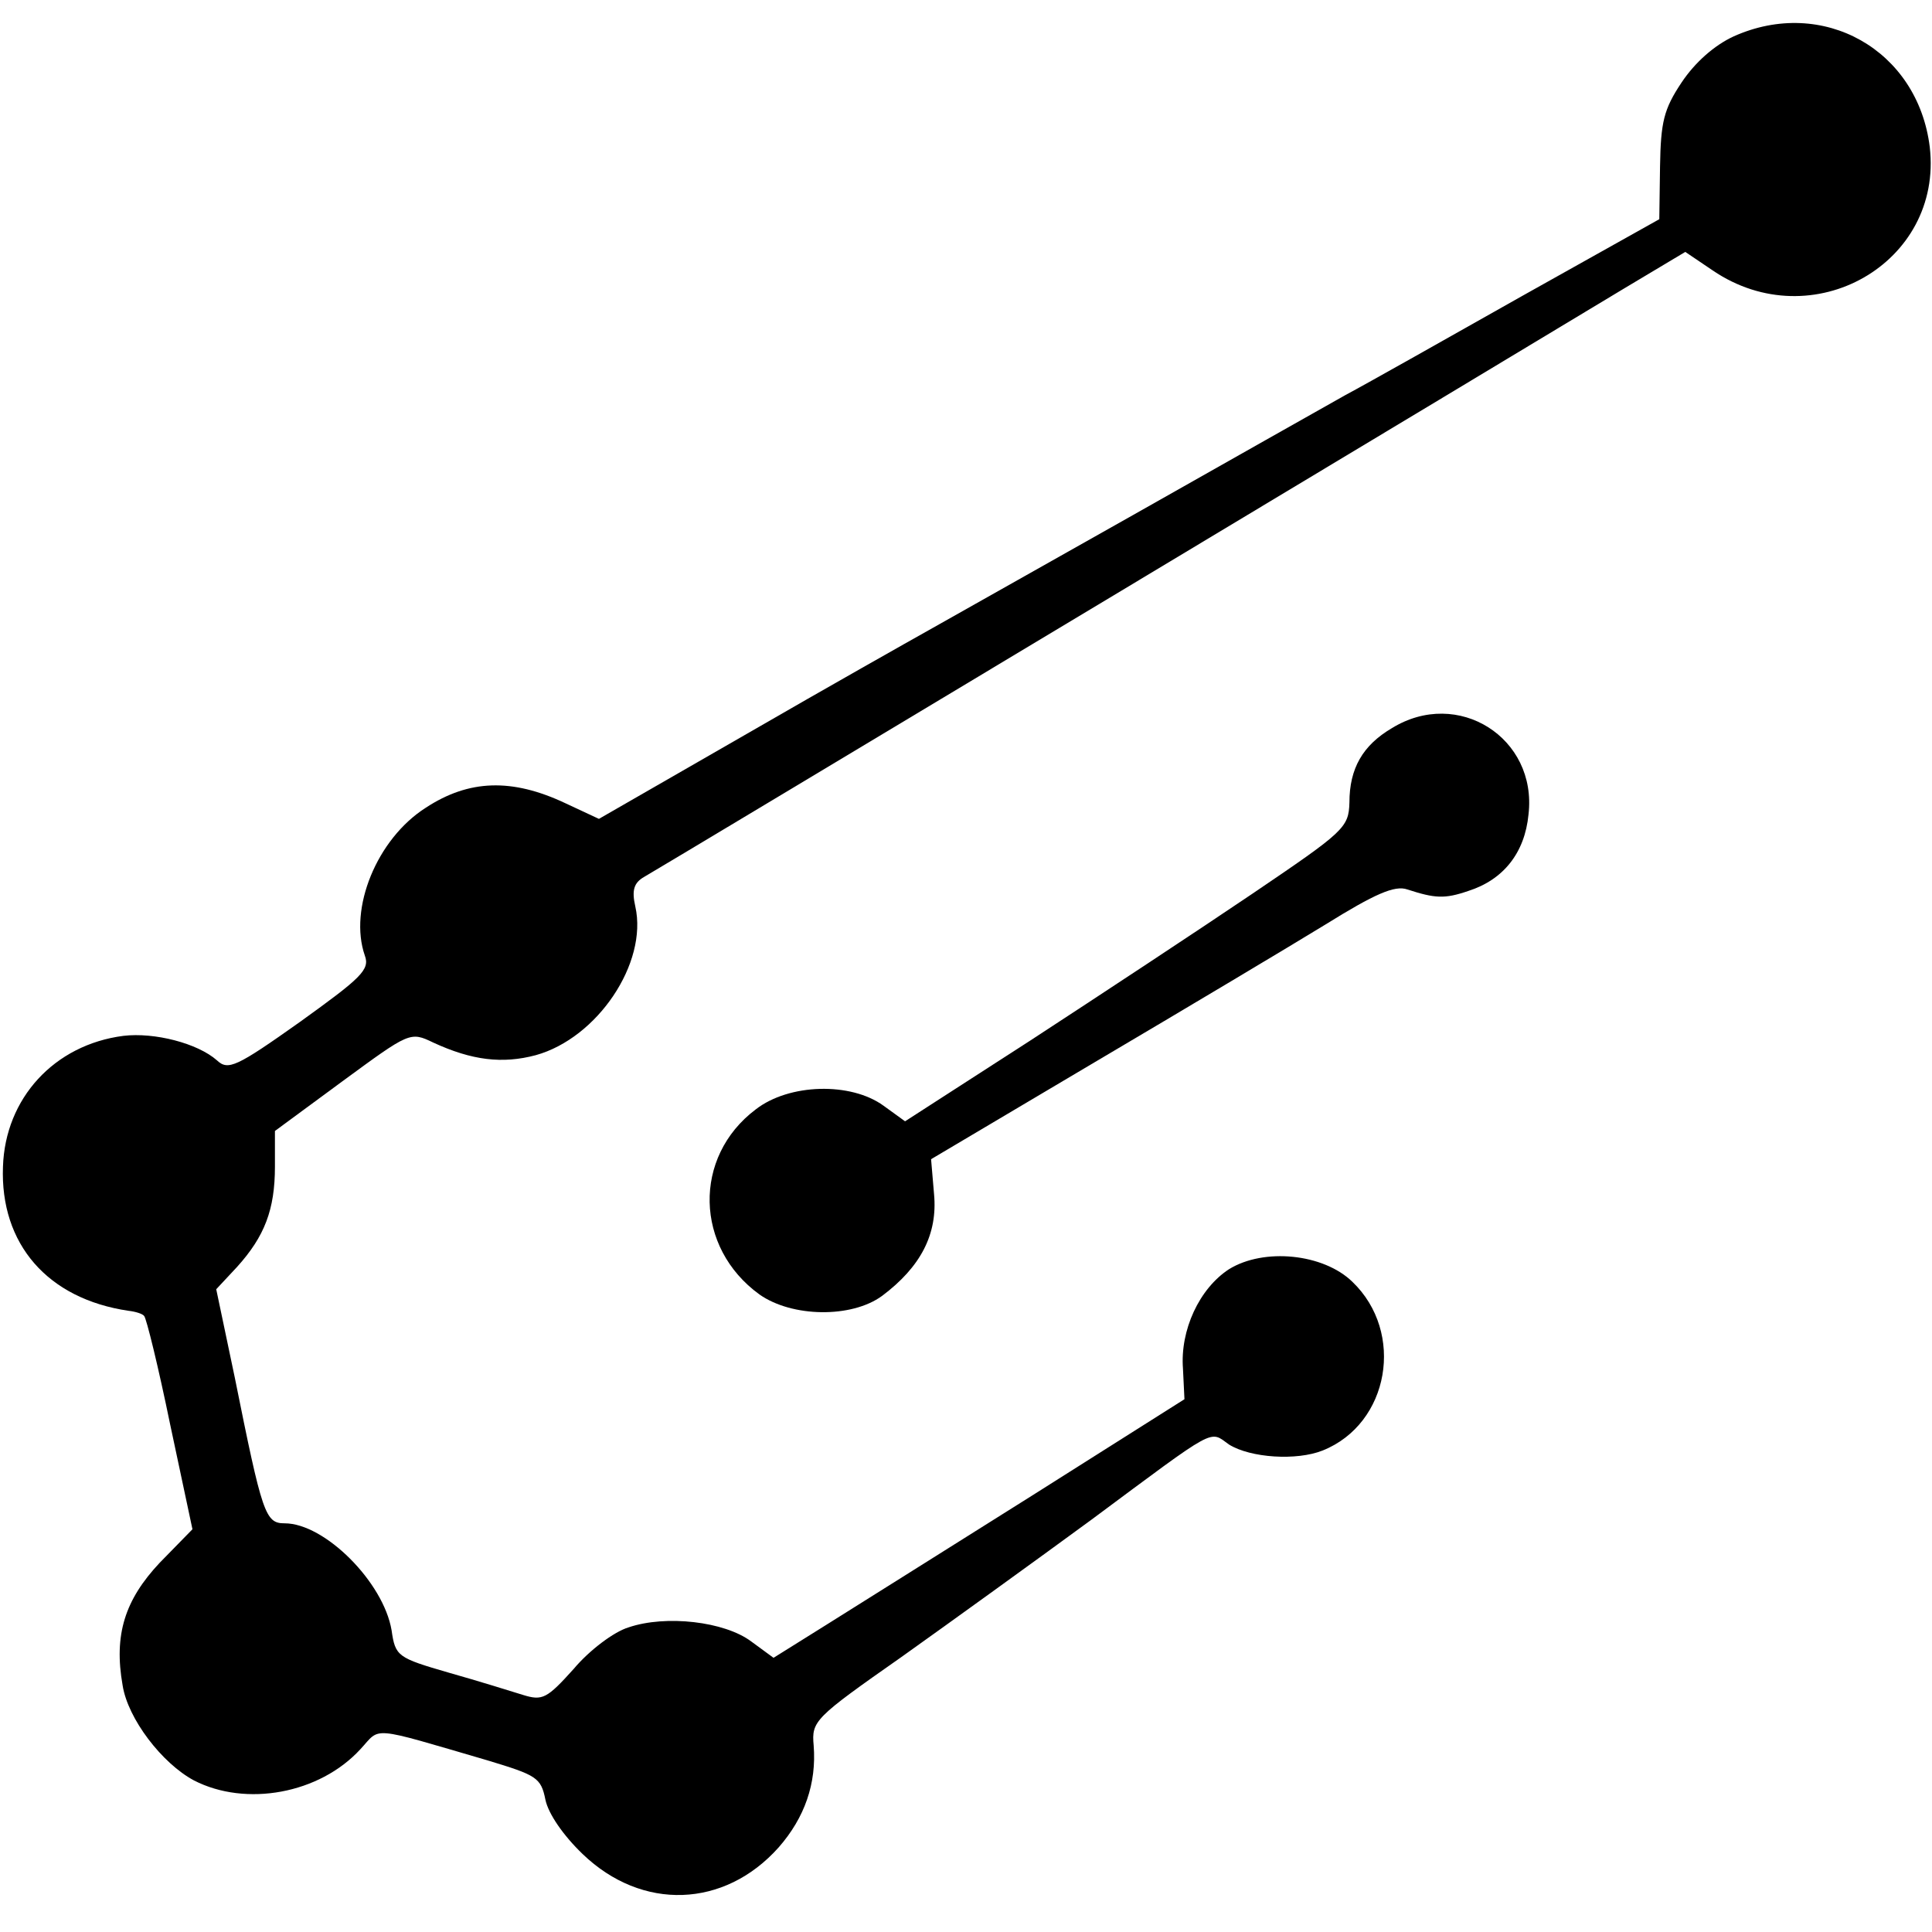
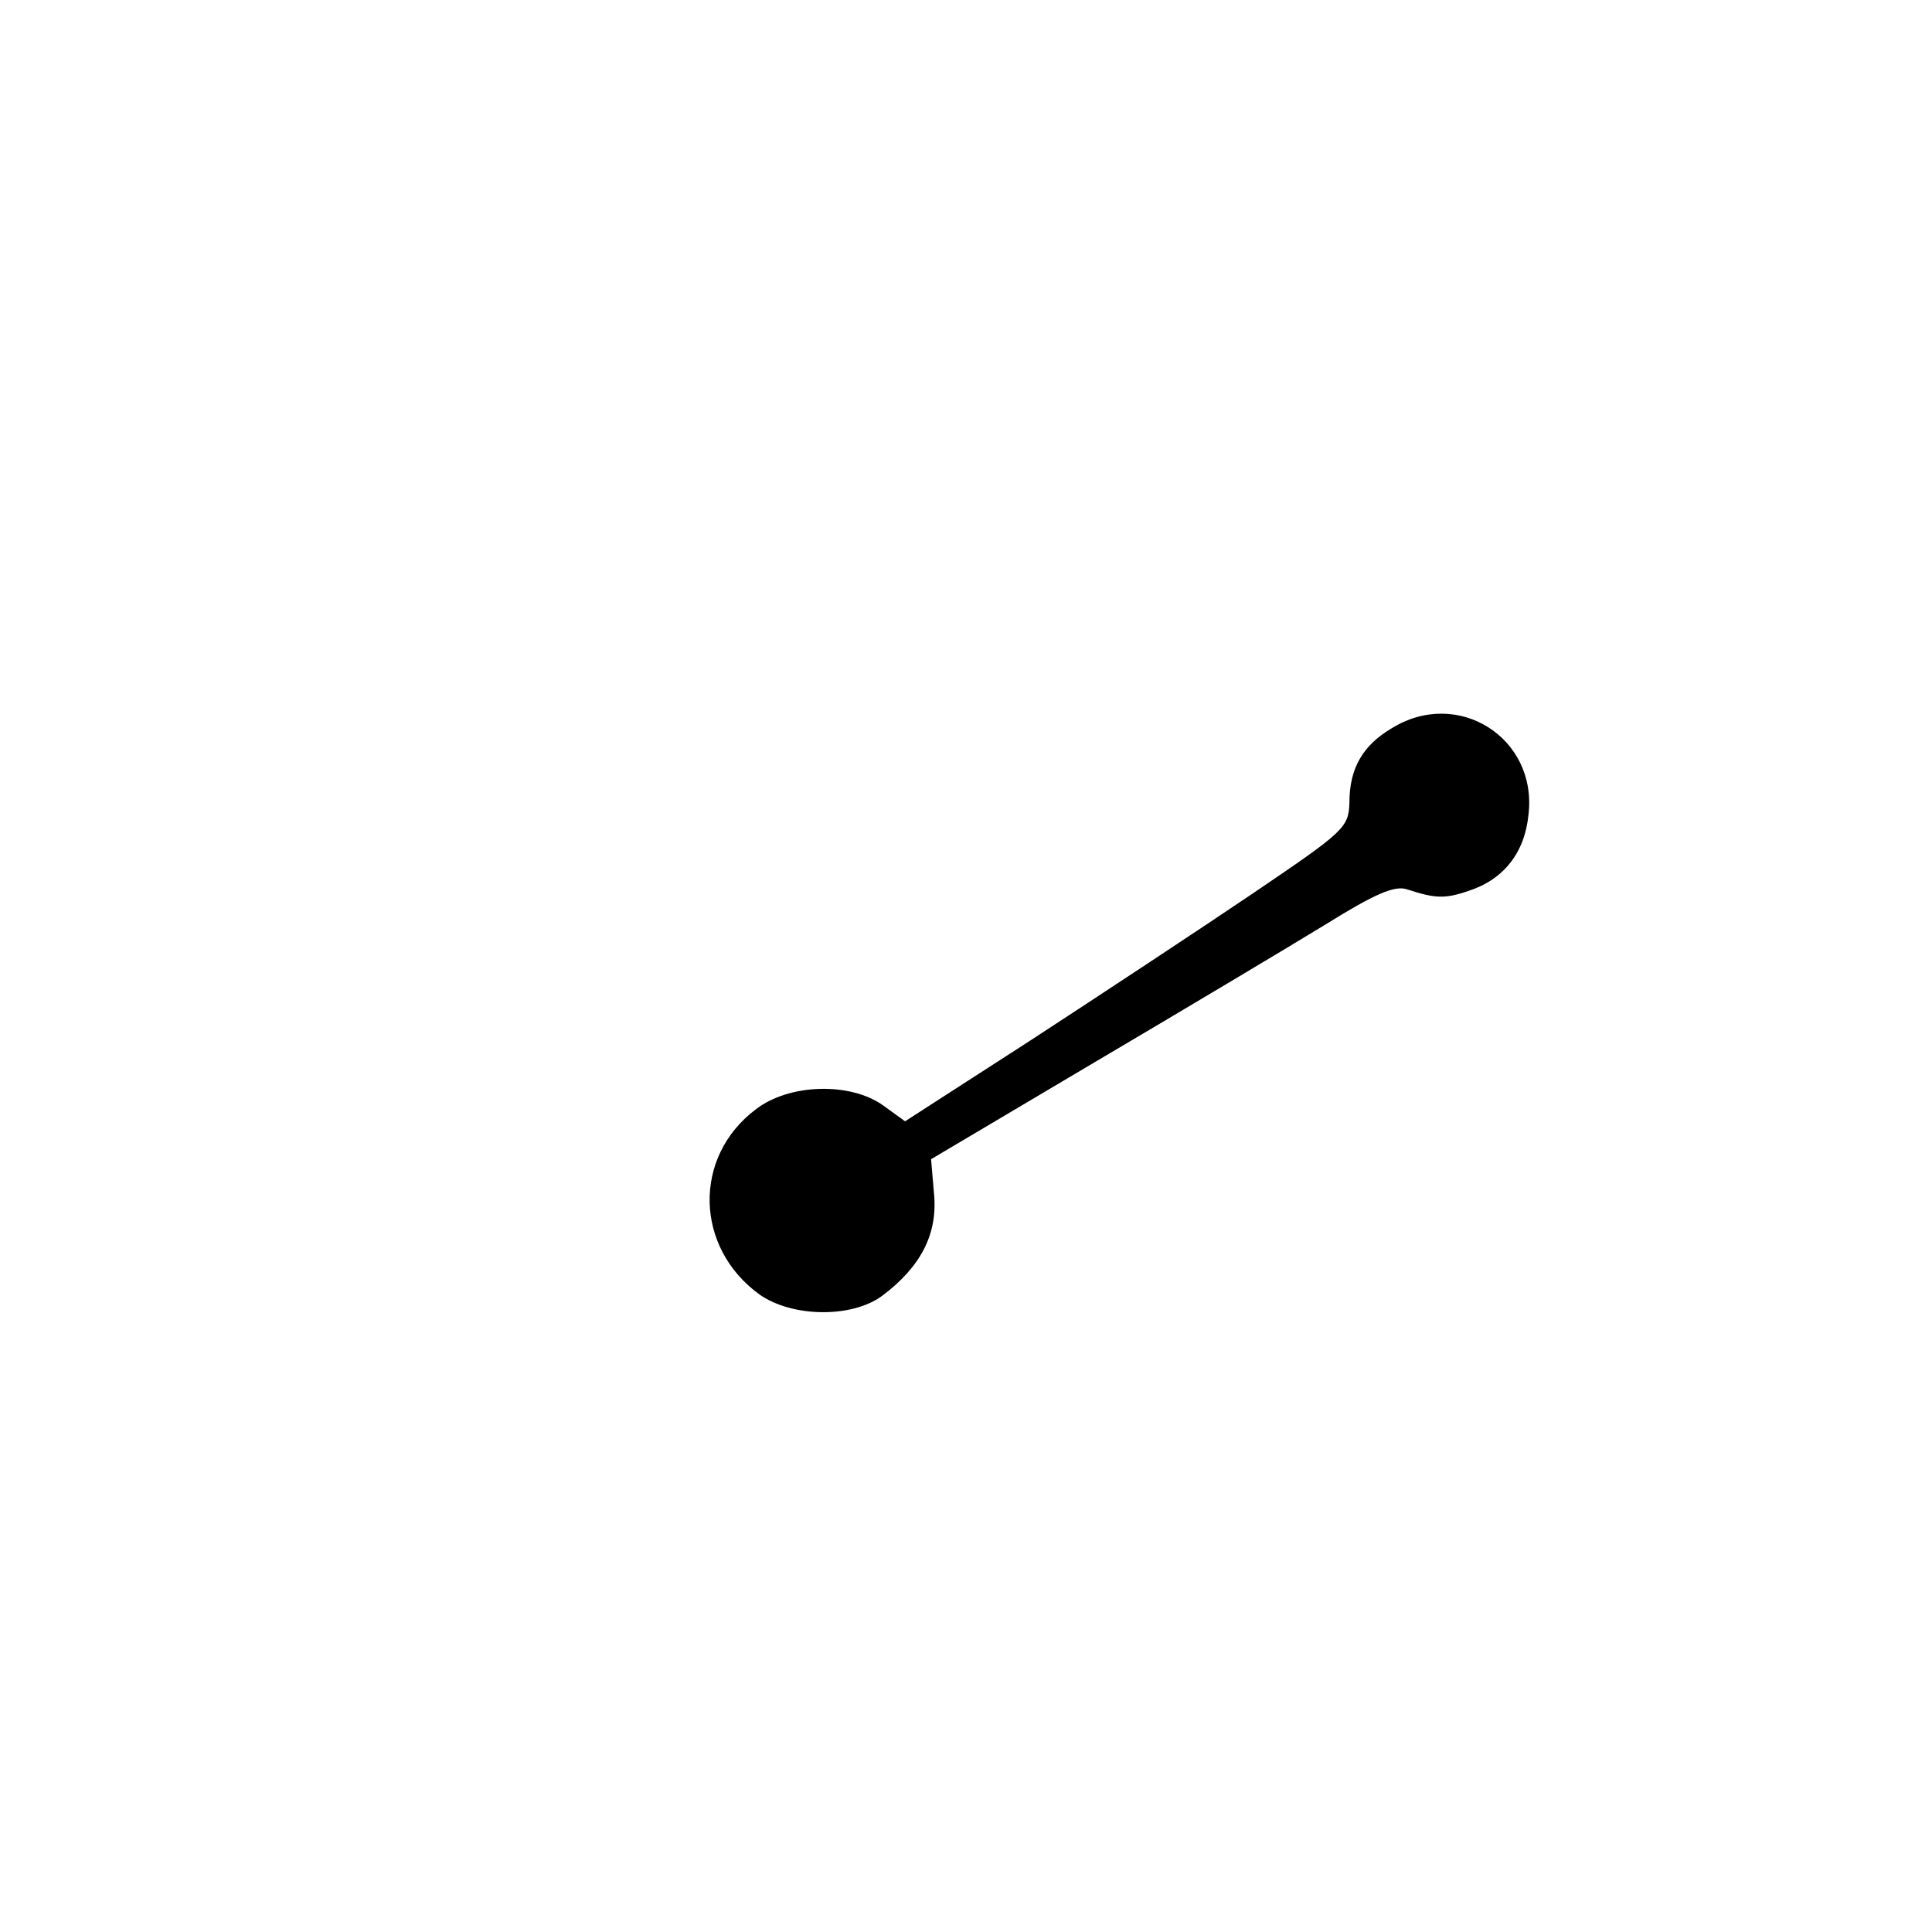
<svg xmlns="http://www.w3.org/2000/svg" version="1.0" width="260pt" height="260pt" viewBox="0 0 260 260" preserveAspectRatio="xMidYMid meet">
  <g transform="translate(0,260) scale(0.1,-0.1)" fill="#000000" stroke="none">
-     <path d="M2333 2551 c-26 -12 -52 -35 -70 -62 -24 -36 -28 -53 -29 -113 l-1 -71 -184 -103 c-101 -57 -209 -118 -239 -134 -30 -17 -158 -89 -285 -161 -126 -71 -250 -141 -275 -155 -25 -14 -135 -76 -244 -139 l-200 -115 -45 21 c-72 34 -130 32 -188 -6 -66 -42 -104 -136 -82 -199 7 -19 -5 -30 -87 -89 -86 -61 -97 -66 -112 -52 -26 23 -84 38 -126 33 -93 -12 -159 -84 -162 -176 -4 -104 60 -178 169 -194 9 -1 19 -4 21 -7 3 -3 19 -68 35 -146 l30 -141 -44 -45 c-47 -50 -62 -97 -50 -165 7 -45 53 -105 96 -128 70 -36 169 -18 224 42 28 30 10 32 171 -15 66 -20 72 -23 78 -53 4 -19 24 -48 50 -73 80 -77 191 -73 264 9 35 40 51 86 47 137 -3 33 1 37 118 119 66 47 181 130 256 185 171 127 158 120 185 101 29 -18 91 -22 126 -8 90 36 111 159 40 227 -39 38 -119 46 -166 17 -40 -26 -66 -82 -62 -134 l2 -41 -204 -129 c-113 -71 -237 -149 -277 -174 l-72 -45 -30 22 c-36 27 -115 36 -165 19 -20 -6 -53 -31 -74 -56 -36 -40 -42 -43 -68 -35 -16 5 -61 19 -100 30 -69 20 -72 22 -77 57 -11 65 -90 144 -144 144 -26 0 -30 12 -67 196 l-25 119 28 30 c37 41 51 77 51 135 l0 48 91 67 c90 66 91 67 122 52 52 -24 93 -29 138 -17 83 23 151 124 134 200 -5 22 -2 32 12 40 23 13 1210 726 1319 792 l82 49 37 -25 c134 -91 310 10 292 166 -16 131 -144 203 -264 149z" />
    <path d="M1873 1620 c-39 -23 -57 -54 -57 -100 -1 -34 -7 -39 -131 -123 -71 -48 -206 -137 -298 -197 l-169 -109 -29 21 c-44 32 -127 30 -172 -5 -85 -64 -82 -186 5 -249 44 -31 124 -32 165 -2 52 39 75 83 70 137 l-4 47 221 131 c122 72 261 155 310 185 66 41 93 53 110 47 37 -12 50 -13 82 -2 47 15 76 51 81 103 12 103 -95 171 -184 116z" />
  </g>
</svg>